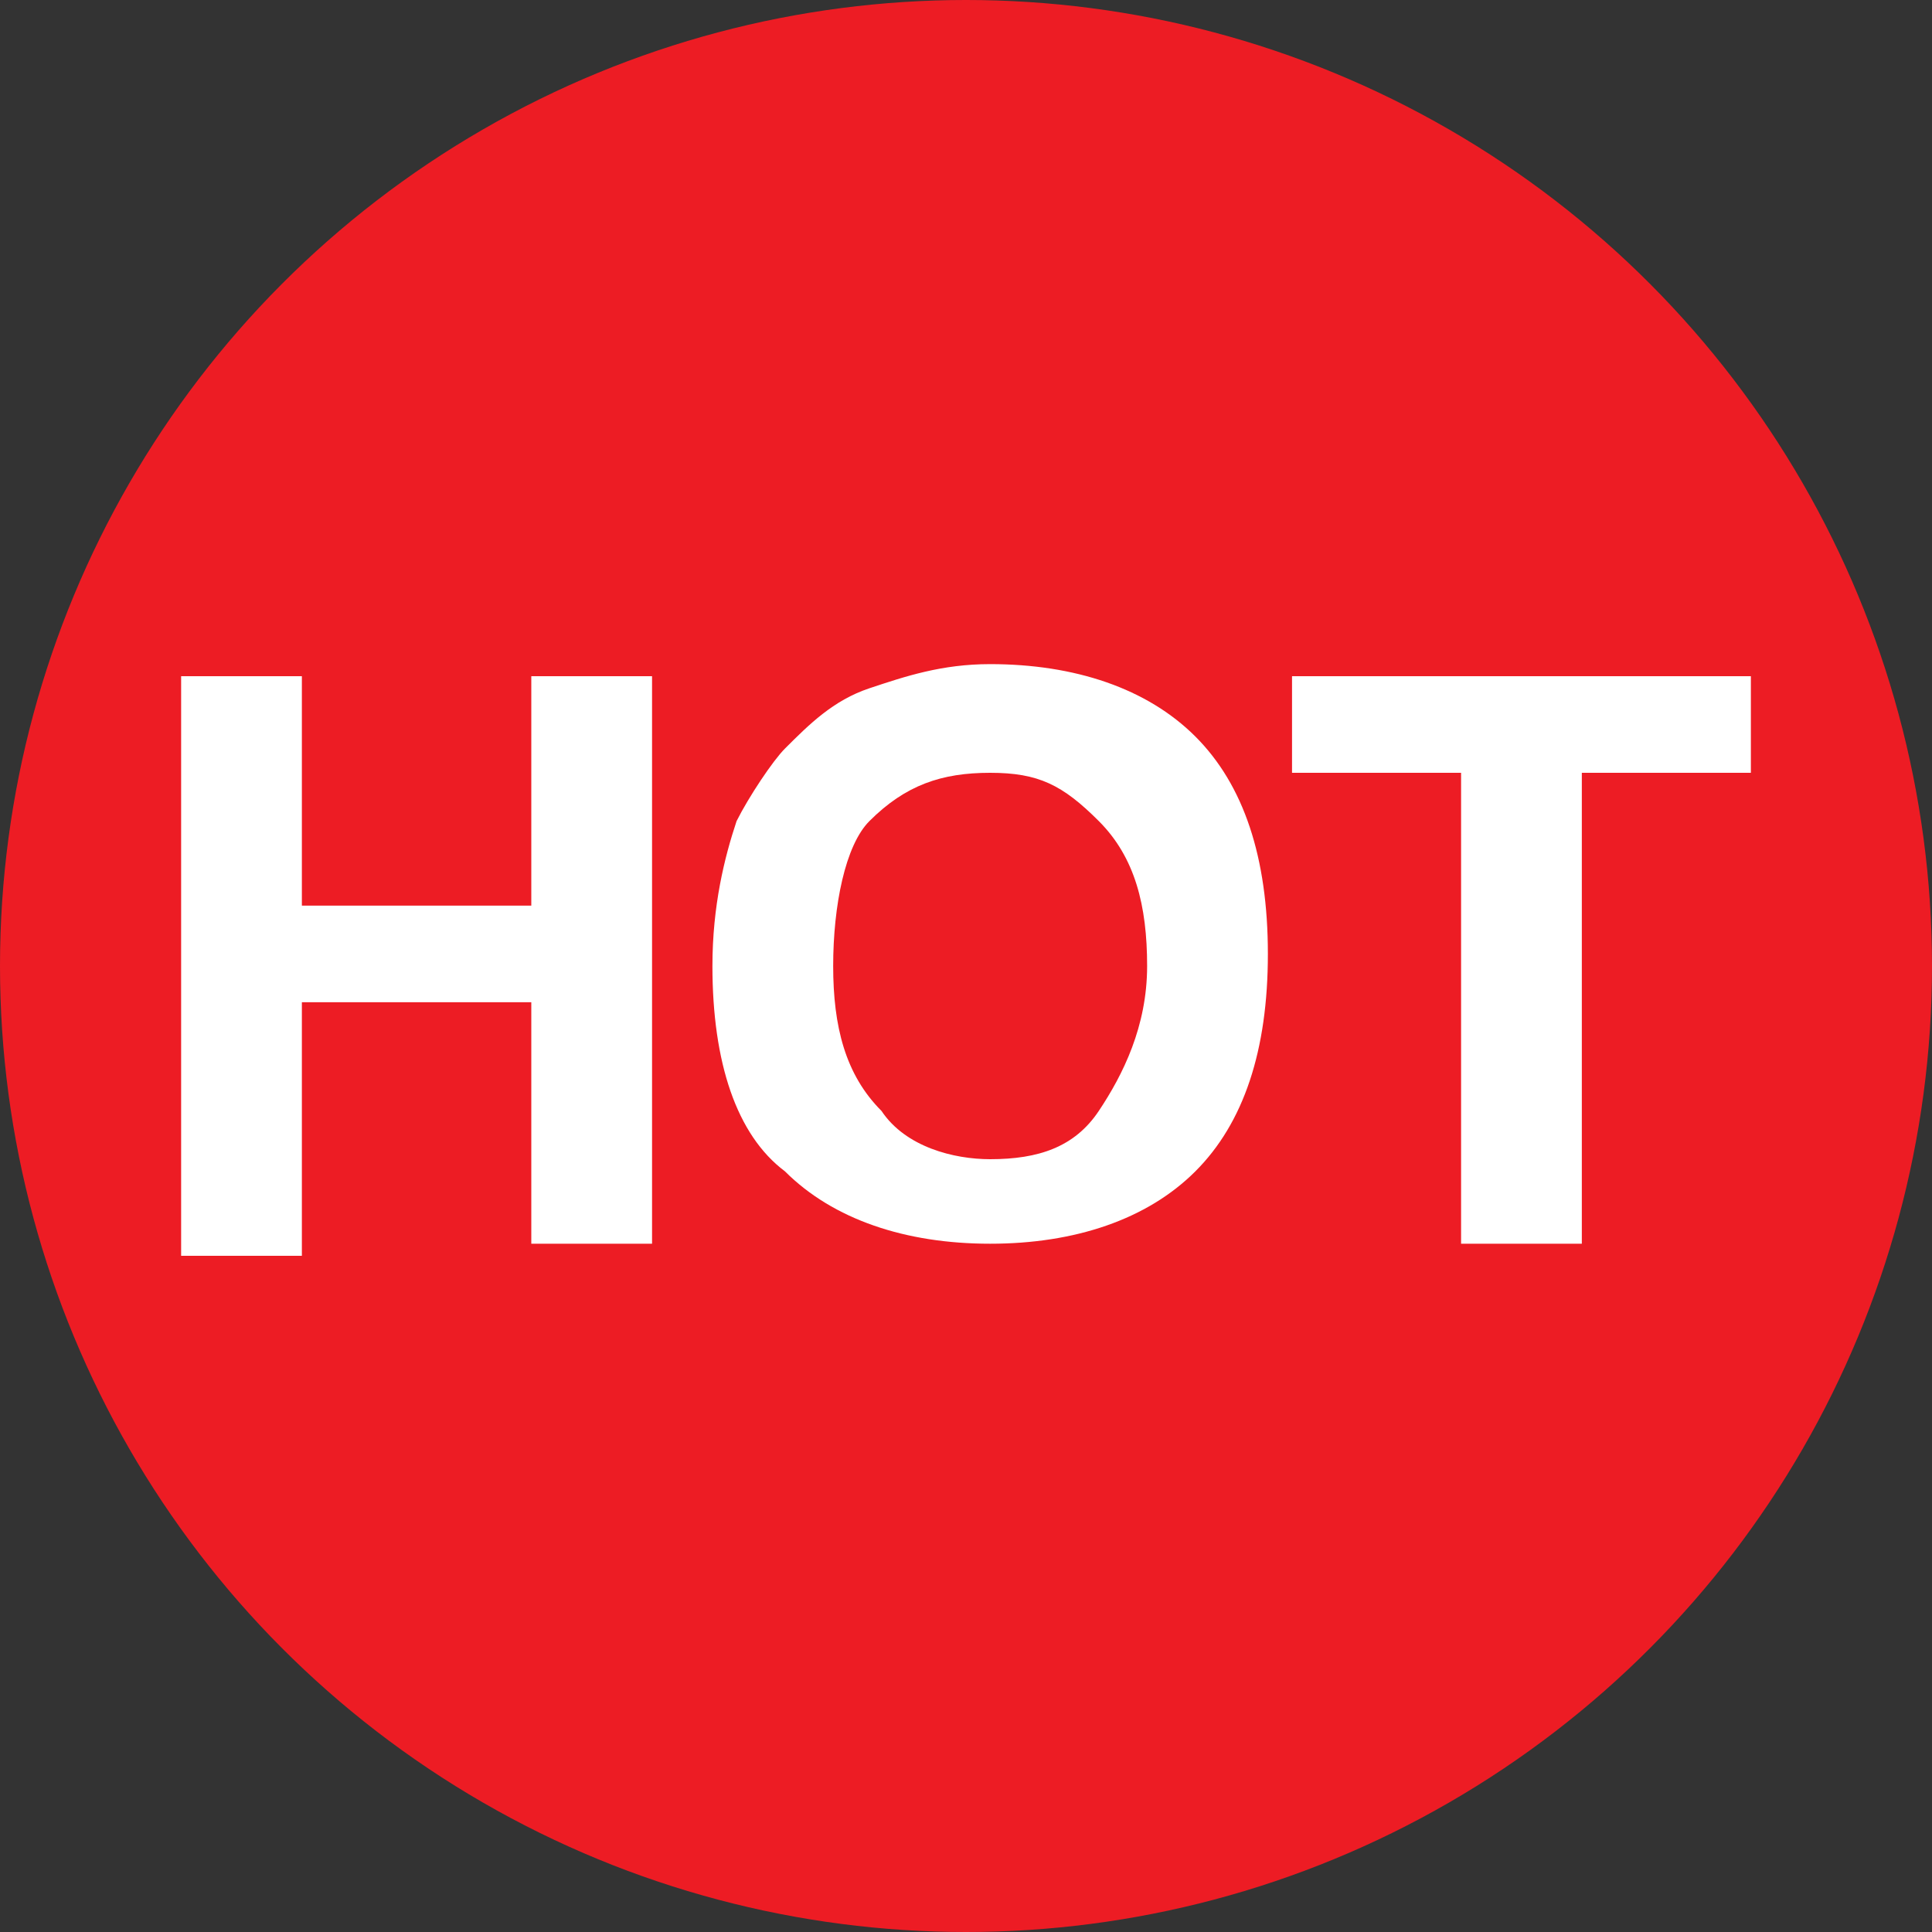
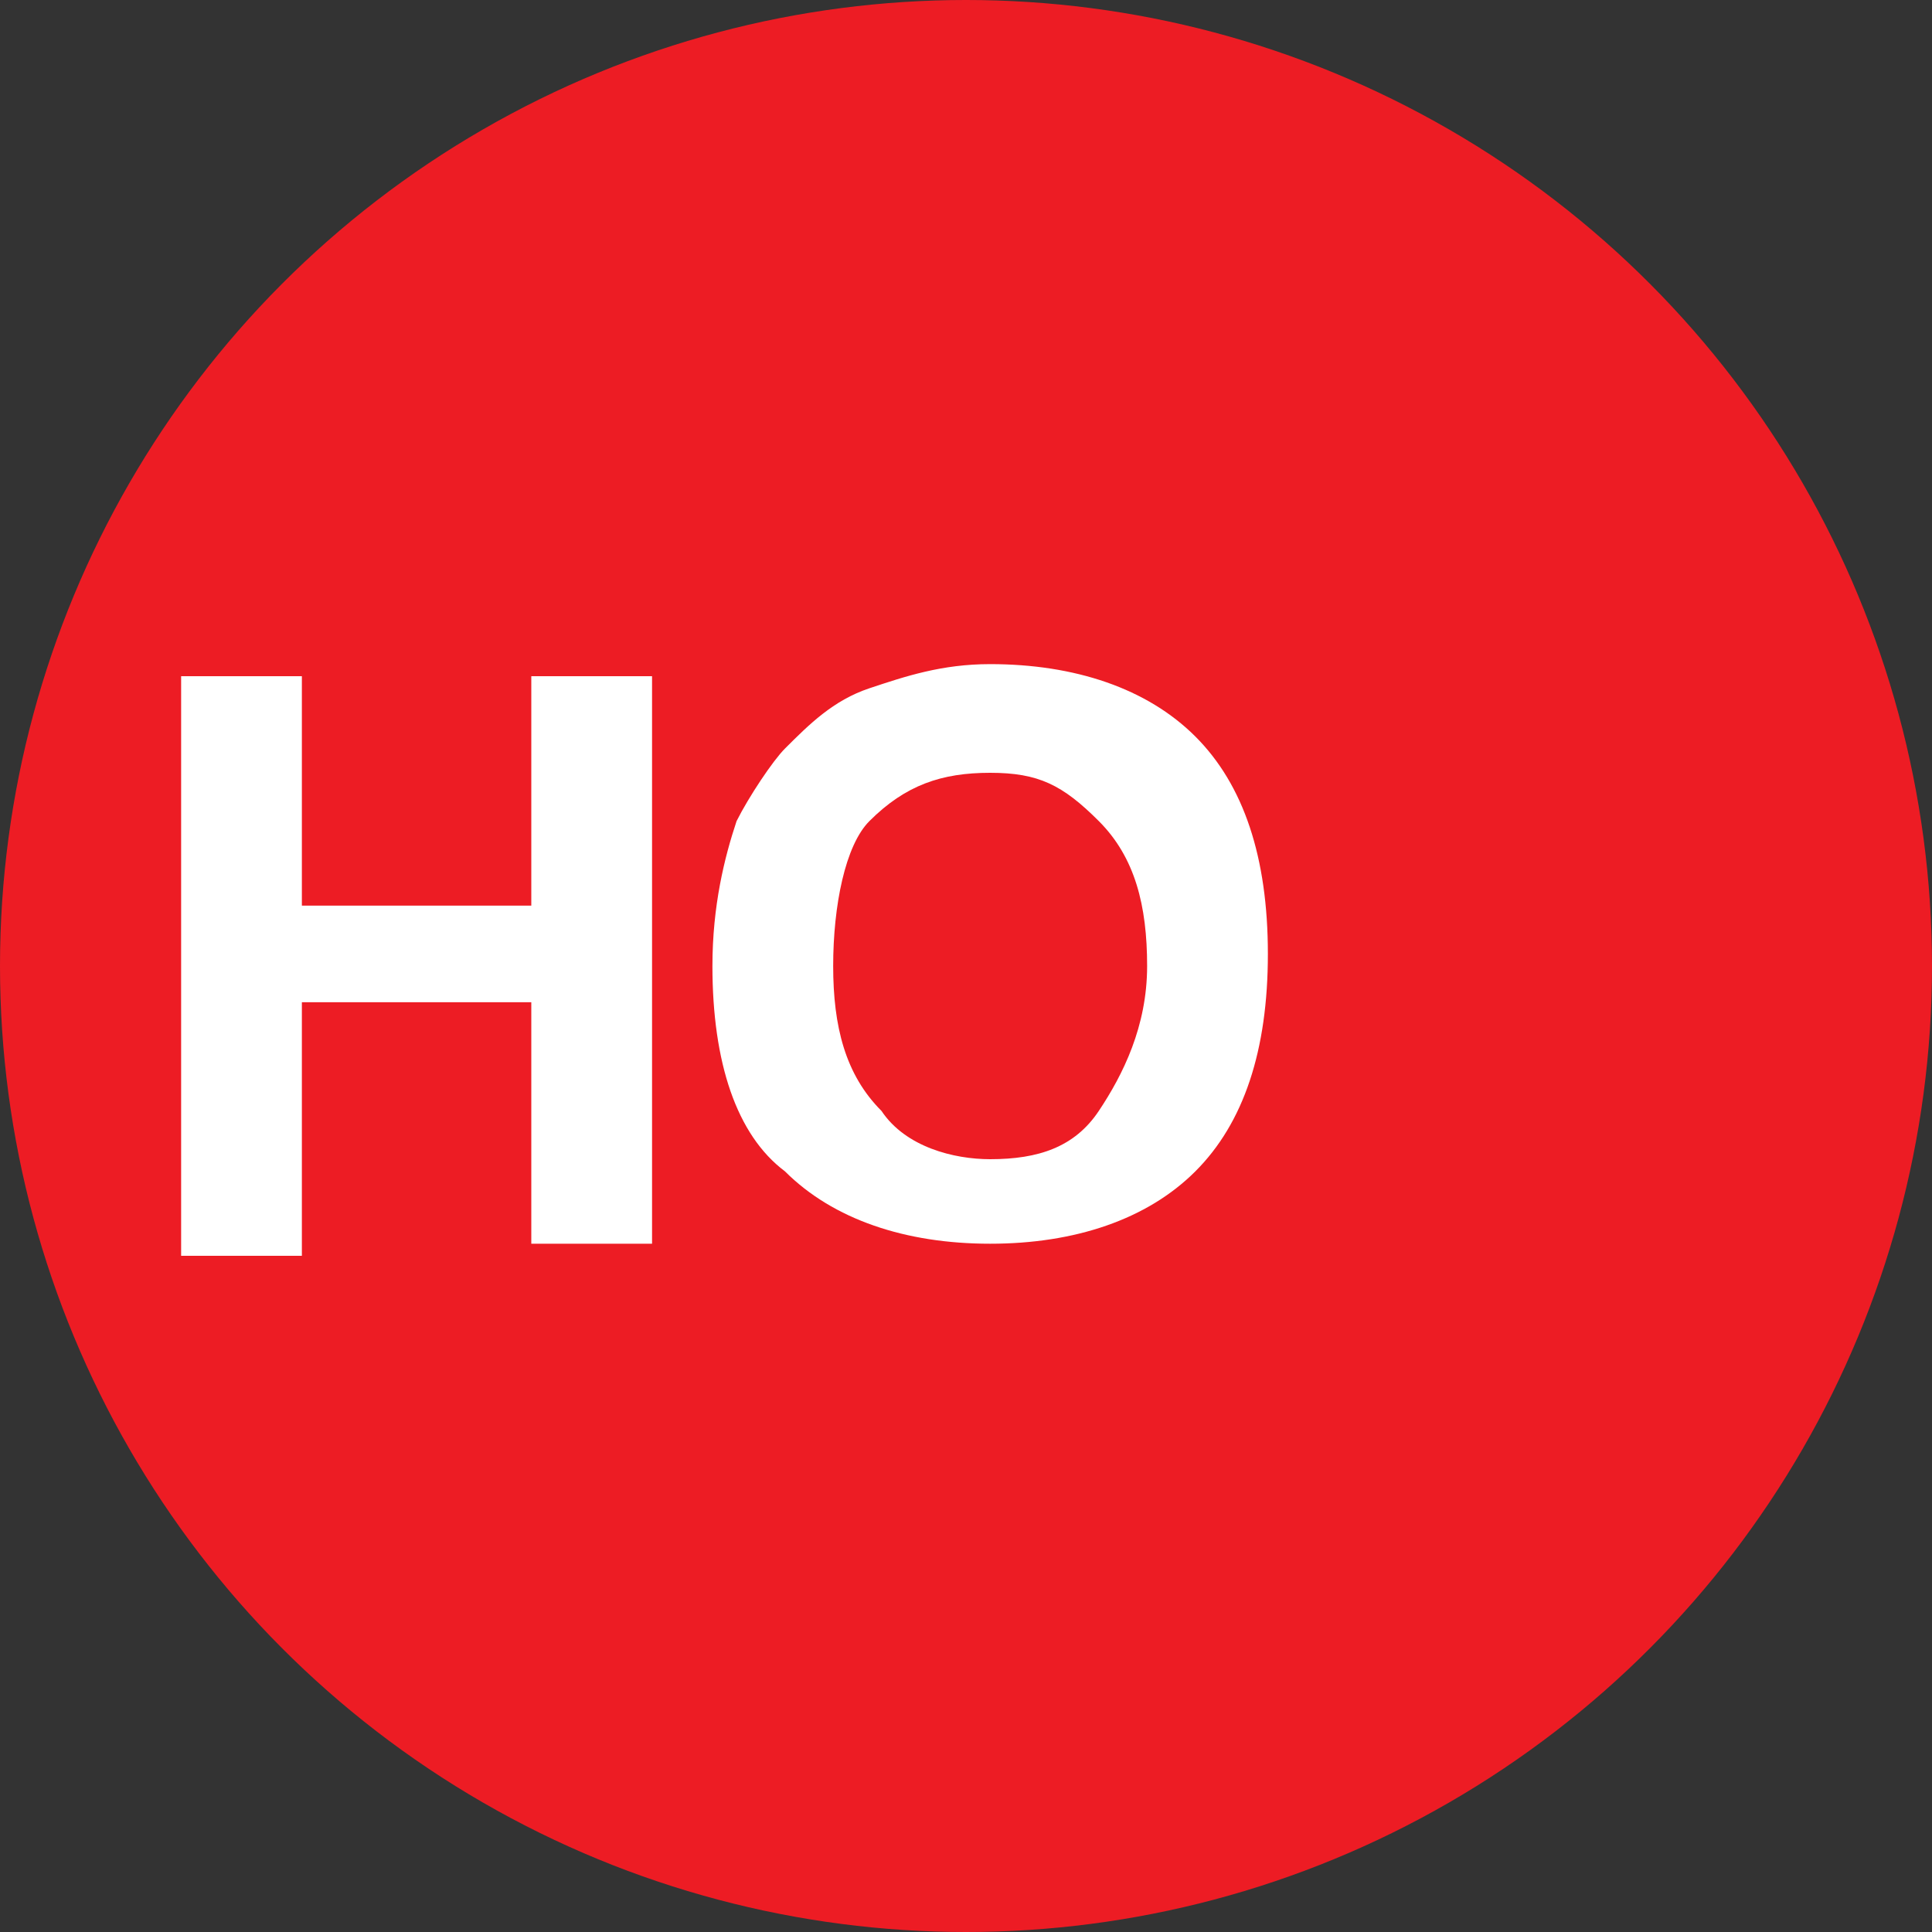
<svg xmlns="http://www.w3.org/2000/svg" version="1.1" id="Layer_1" x="0px" y="0px" viewBox="0 0 16 16" style="enable-background:new 0 0 16 16;" xml:space="preserve">
  <rect x="0" y="0" width="16" height="16" fill="#333333" stroke="none" />
  <style type="text/css">
	.st0{fill:#ED1C24;}
	.st1{fill:#FFFFFF;}
</style>
  <circle class="st0" cx="8" cy="8" r="8" />
  <g>
    <path class="st1" d="M1.5,10.4V5.6h1v1.9h1.9V5.6h1v4.7h-1V8.3H2.5v2.1H1.5z" />
    <path class="st1" d="M5.9,8c0-0.5,0.1-0.9,0.2-1.2c0.1-0.2,0.3-0.5,0.4-0.6C6.7,6,6.9,5.8,7.2,5.7c0.3-0.1,0.6-0.2,1-0.2   c0.7,0,1.3,0.2,1.7,0.6c0.4,0.4,0.6,1,0.6,1.8c0,0.8-0.2,1.4-0.6,1.8c-0.4,0.4-1,0.6-1.7,0.6c-0.7,0-1.3-0.2-1.7-0.6   C6.1,9.4,5.9,8.8,5.9,8z M6.9,8c0,0.5,0.1,0.9,0.4,1.2c0.2,0.3,0.6,0.4,0.9,0.4c0.4,0,0.7-0.1,0.9-0.4S9.5,8.5,9.5,8   c0-0.5-0.1-0.9-0.4-1.2S8.6,6.4,8.2,6.4c-0.4,0-0.7,0.1-1,0.4C7,7,6.9,7.5,6.9,8z" />
-     <path class="st1" d="M12.1,10.4V6.4h-1.4V5.6h3.8v0.8h-1.4v3.9H12.1z" />
  </g>
</svg>